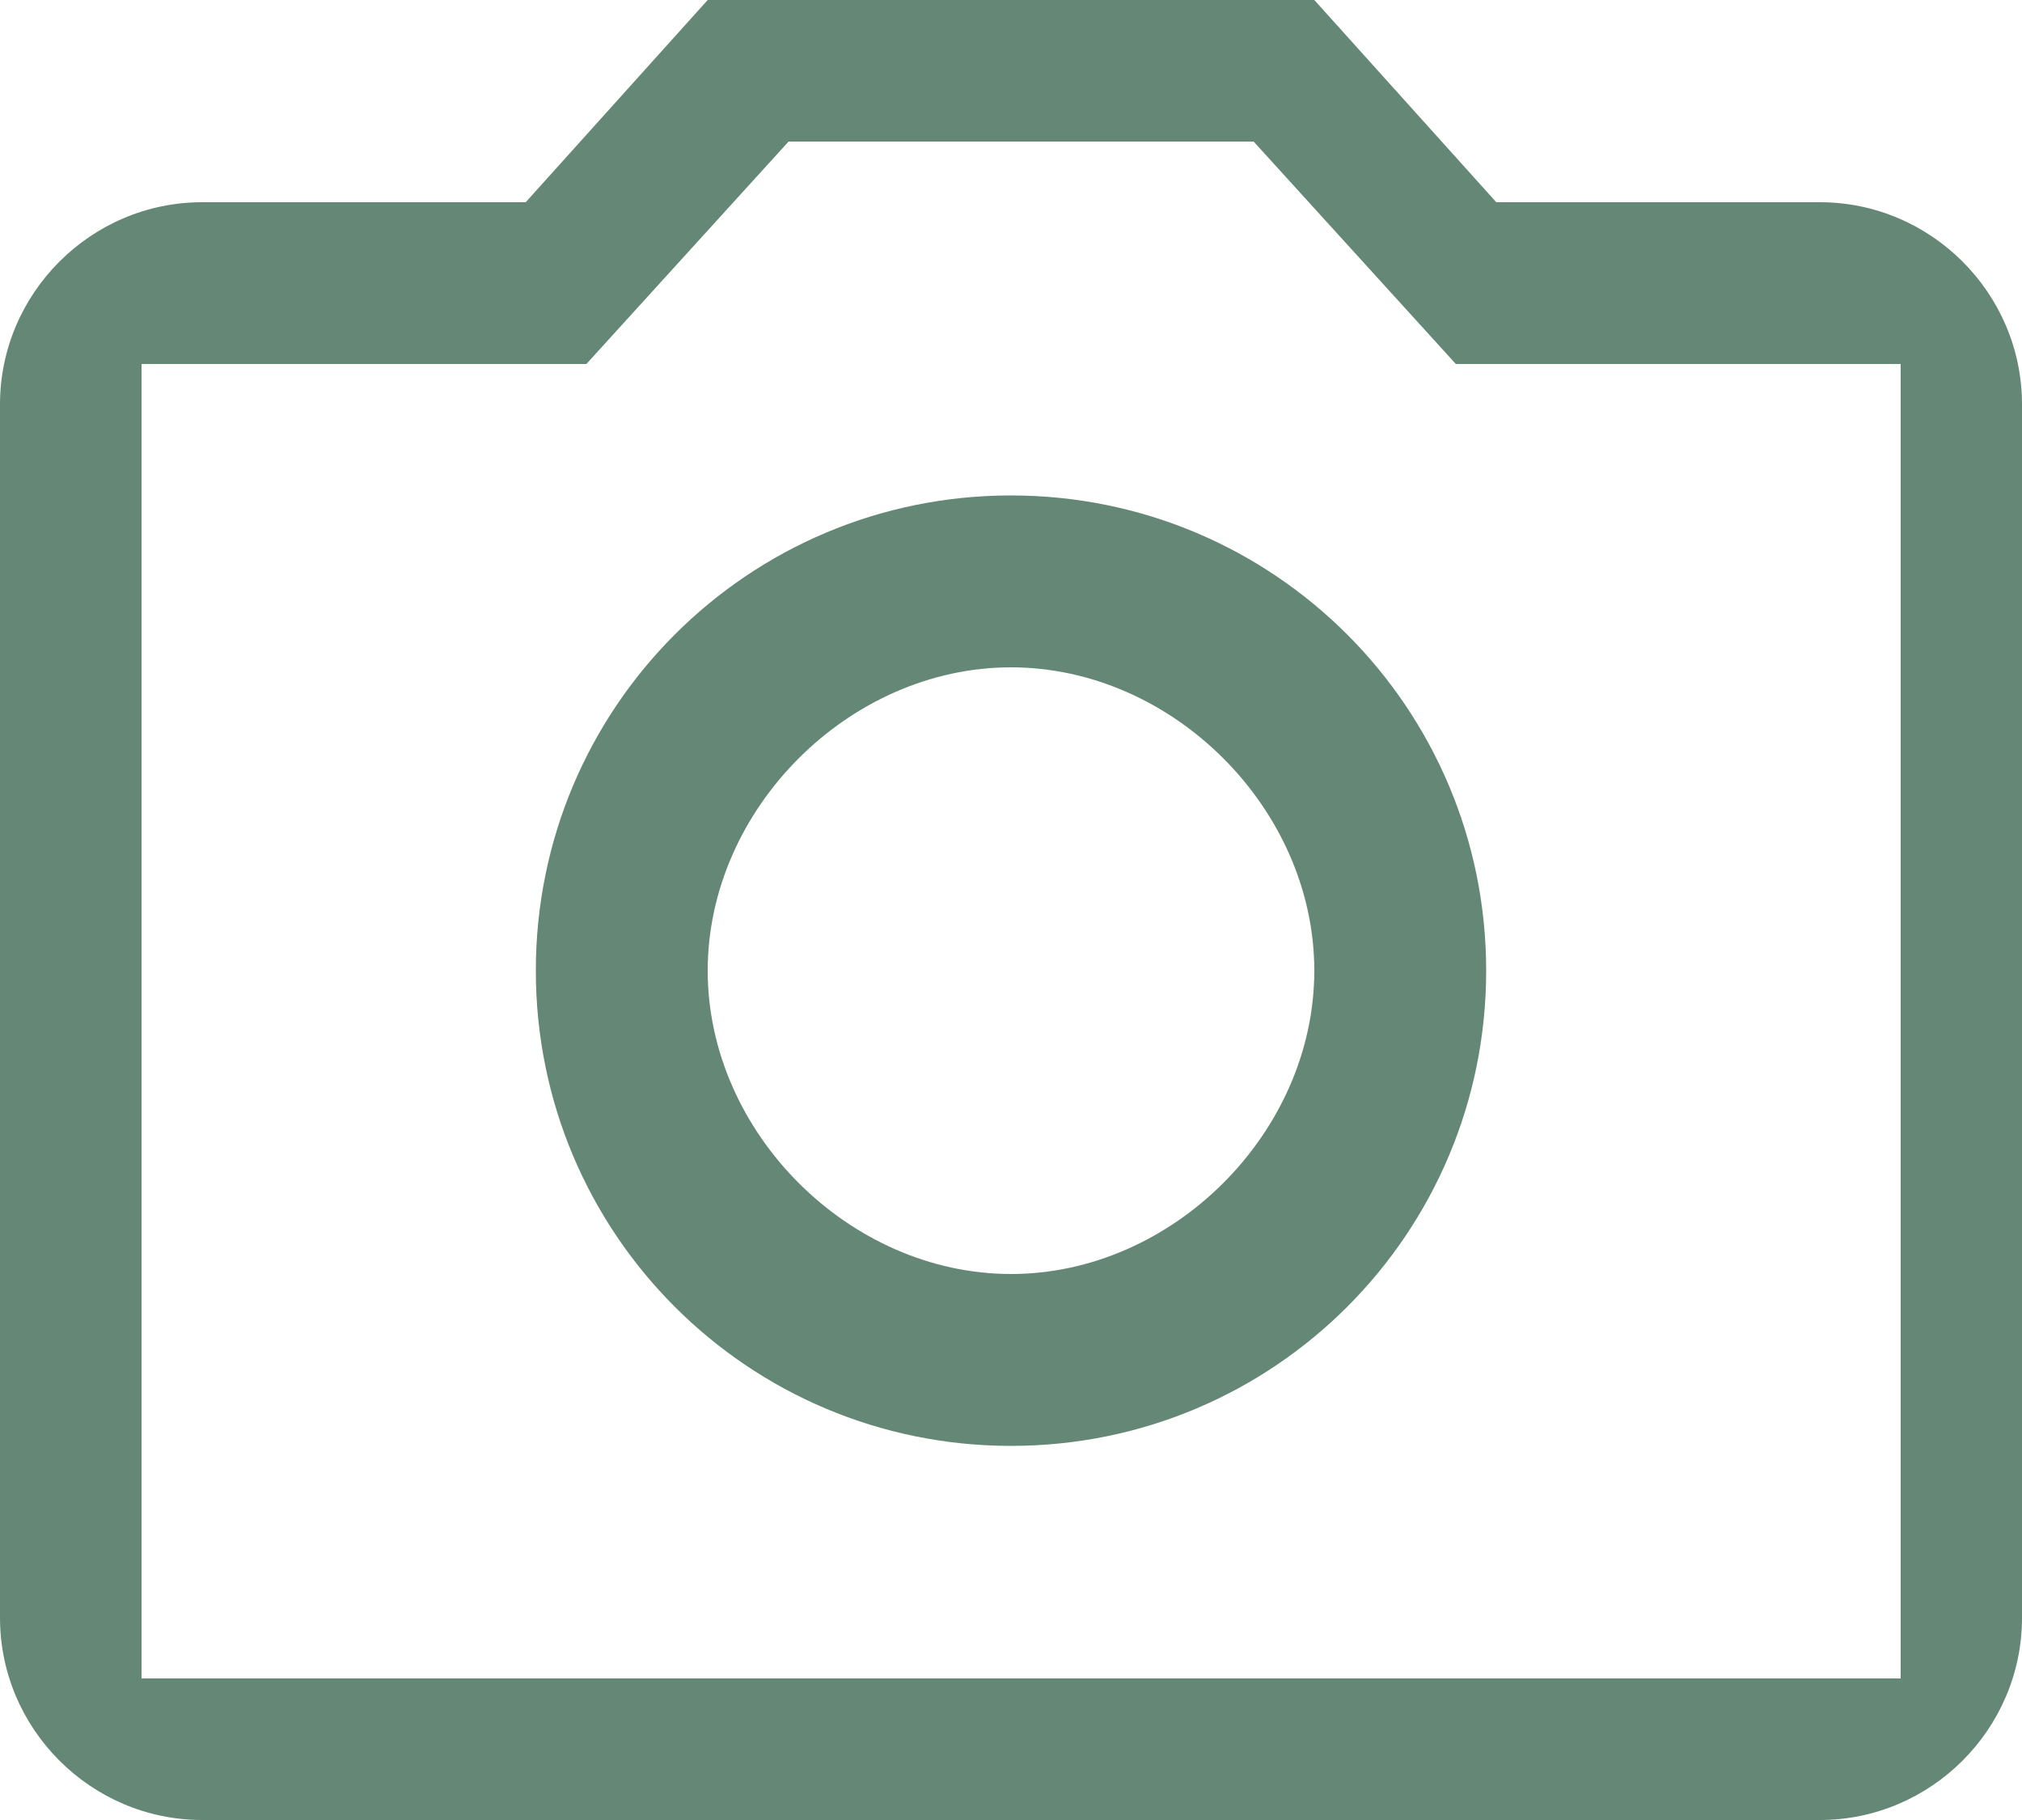
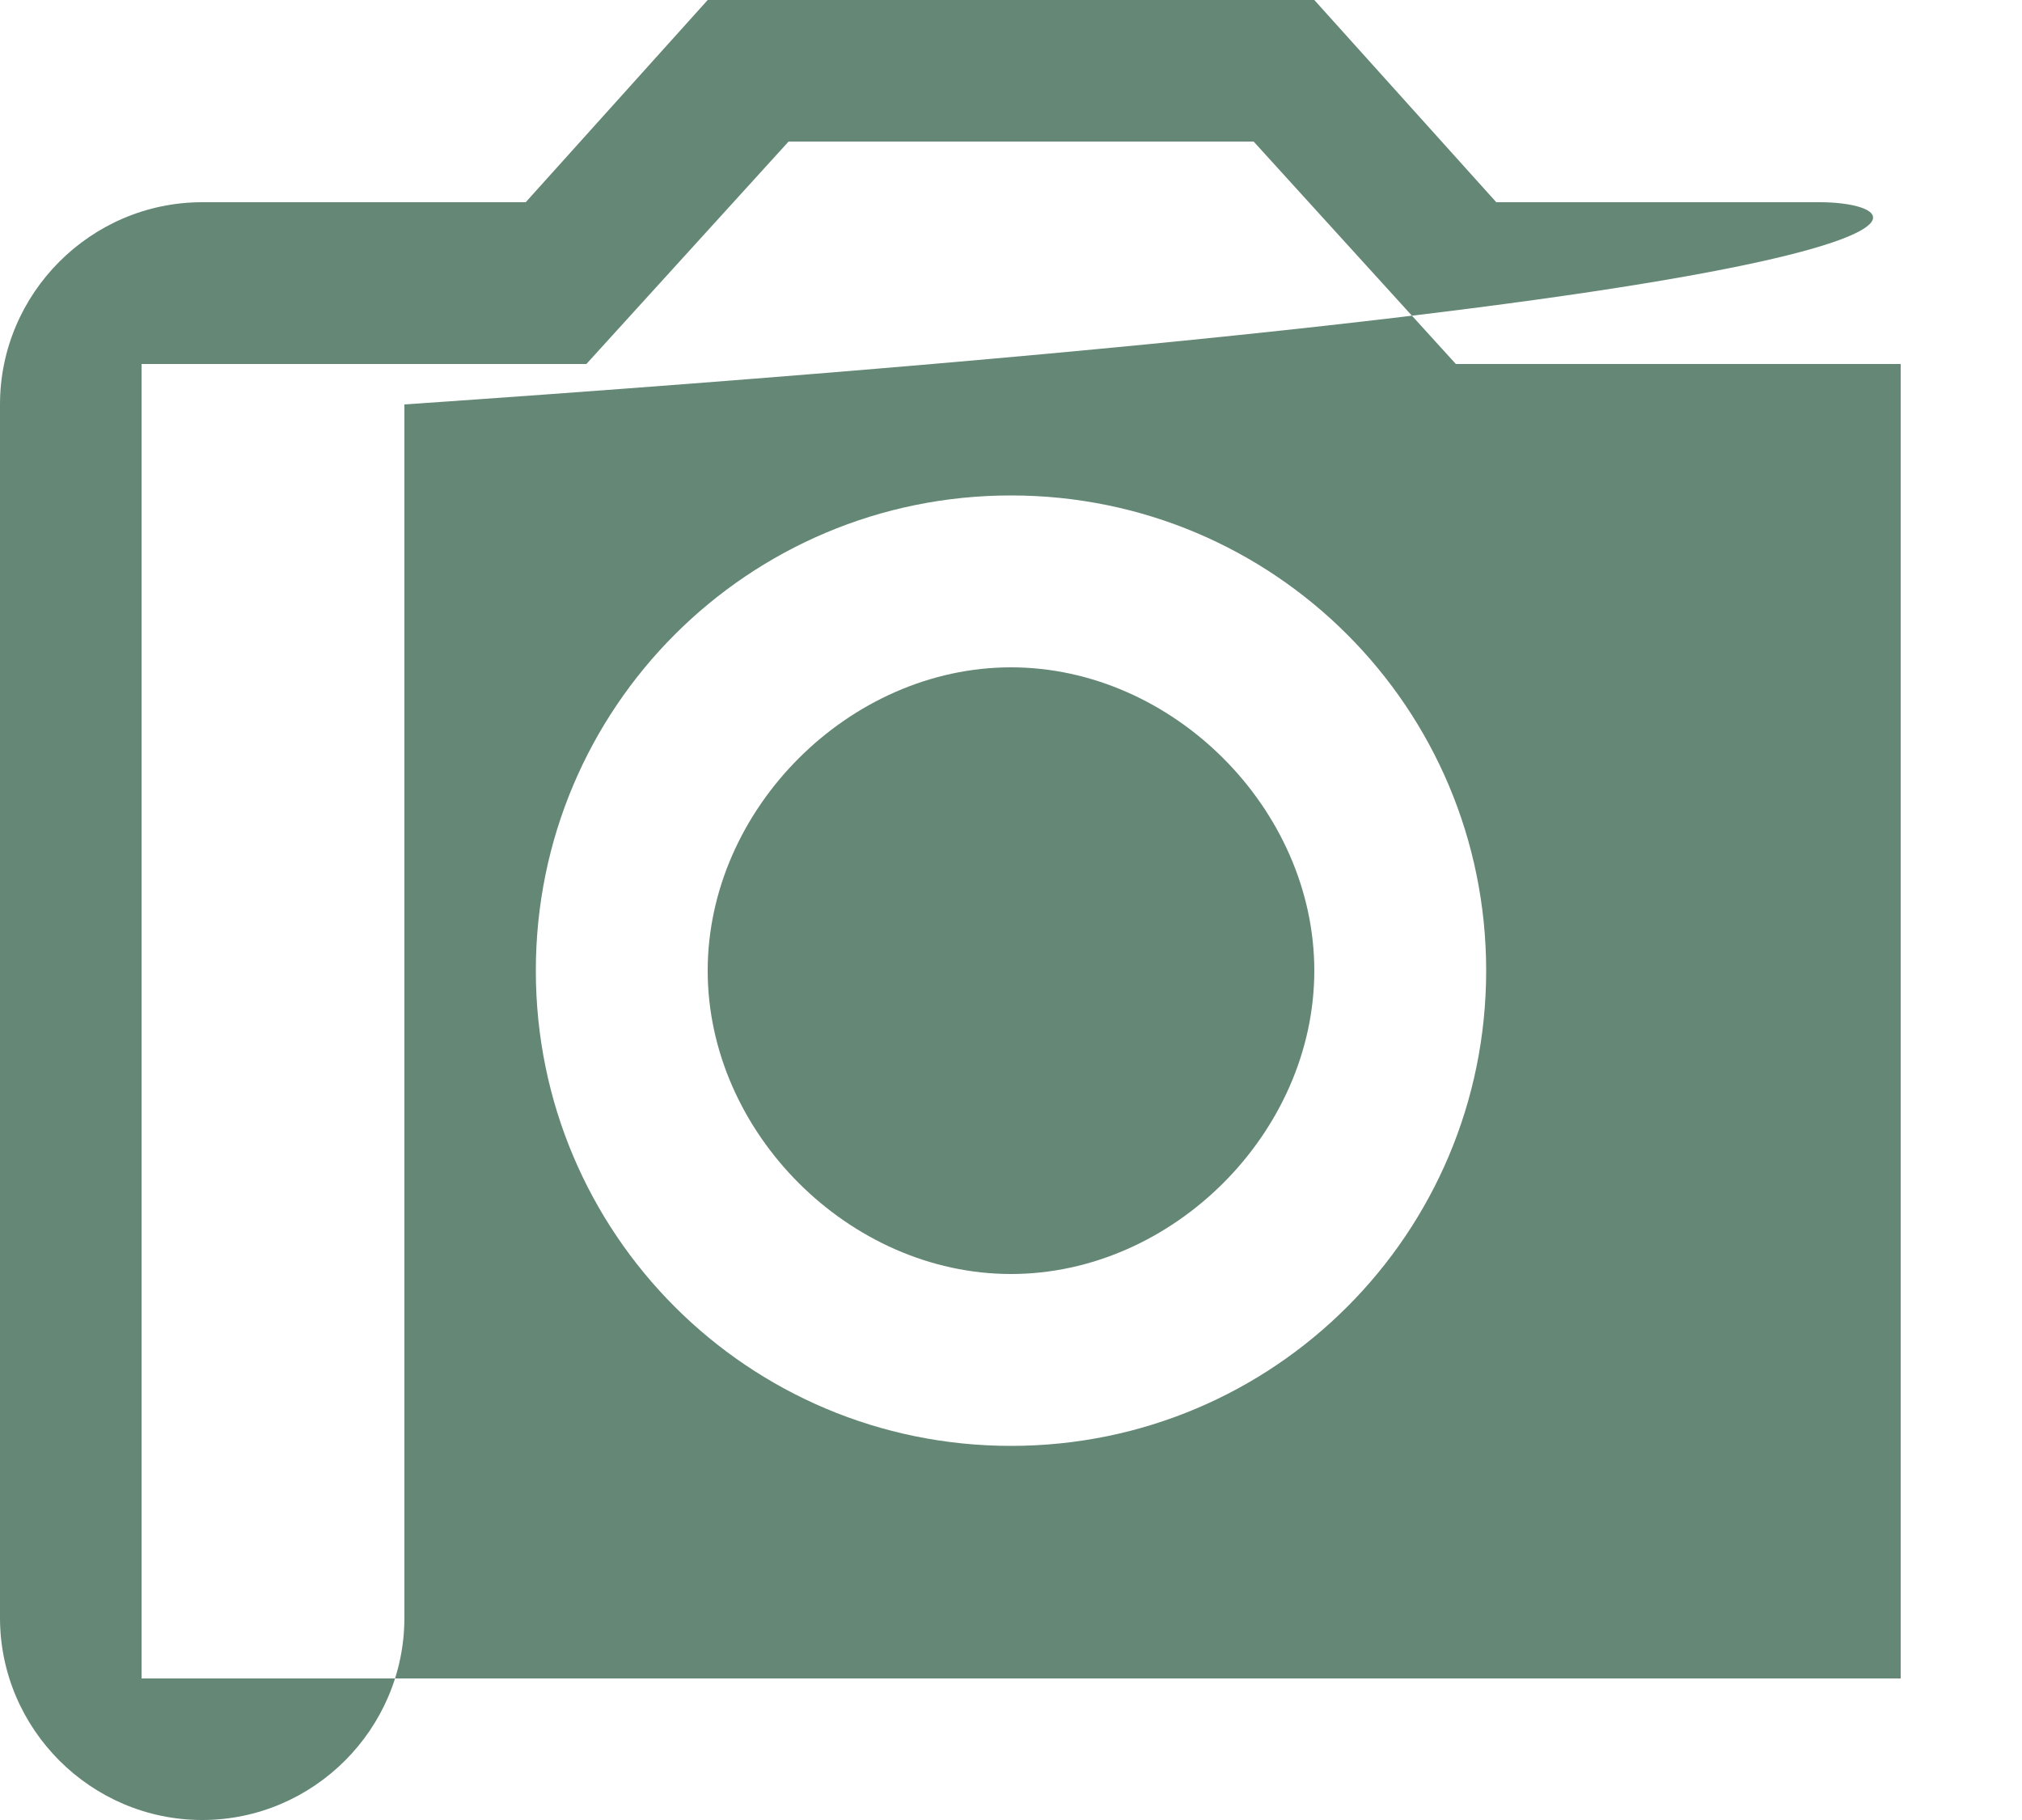
<svg xmlns="http://www.w3.org/2000/svg" xmlns:xlink="http://www.w3.org/1999/xlink" version="1.1" id="Layer_1" x="0px" y="0px" width="20px" height="18px" viewBox="0 0 20 18" enable-background="new 0 0 20 18" xml:space="preserve">
  <symbol id="photos_2" viewBox="-10 -9 20 18">
    <g id="XMLID_398_">
-       <path id="XMLID_399_" fill="#648776" d="M8,7H4.8L3,9h-6l-1.8-2H-8c-1.1,0-2-0.9-2-2V-7c0-1.1,0.9-2,2-2H8c1.1,0,2,0.9,2,2V5    C10,6.1,9.1,7,8,7z M8.6-7.6H-8.6v13h4.4l2,2.2h4.6l2-2.2h4.4V-7.6z M0,4.1c-2.6,0-4.7-2.1-4.7-4.7S-2.6-5.3,0-5.3    s4.7,2.1,4.7,4.7S2.6,4.1,0,4.1z M0-3.6c-1.6,0-3,1.4-3,3s1.4,3,3,3s3-1.4,3-3S1.6-3.6,0-3.6z" />
+       <path id="XMLID_399_" fill="#648776" d="M8,7H4.8L3,9h-6l-1.8-2H-8c-1.1,0-2-0.9-2-2V-7c0-1.1,0.9-2,2-2c1.1,0,2,0.9,2,2V5    C10,6.1,9.1,7,8,7z M8.6-7.6H-8.6v13h4.4l2,2.2h4.6l2-2.2h4.4V-7.6z M0,4.1c-2.6,0-4.7-2.1-4.7-4.7S-2.6-5.3,0-5.3    s4.7,2.1,4.7,4.7S2.6,4.1,0,4.1z M0-3.6c-1.6,0-3,1.4-3,3s1.4,3,3,3s3-1.4,3-3S1.6-3.6,0-3.6z" />
    </g>
  </symbol>
  <use xlink:href="#photos_2" width="20" height="18" id="XMLID_52_" x="-10" y="-9" transform="matrix(1 0 0 -1 10 9)" overflow="visible" />
</svg>